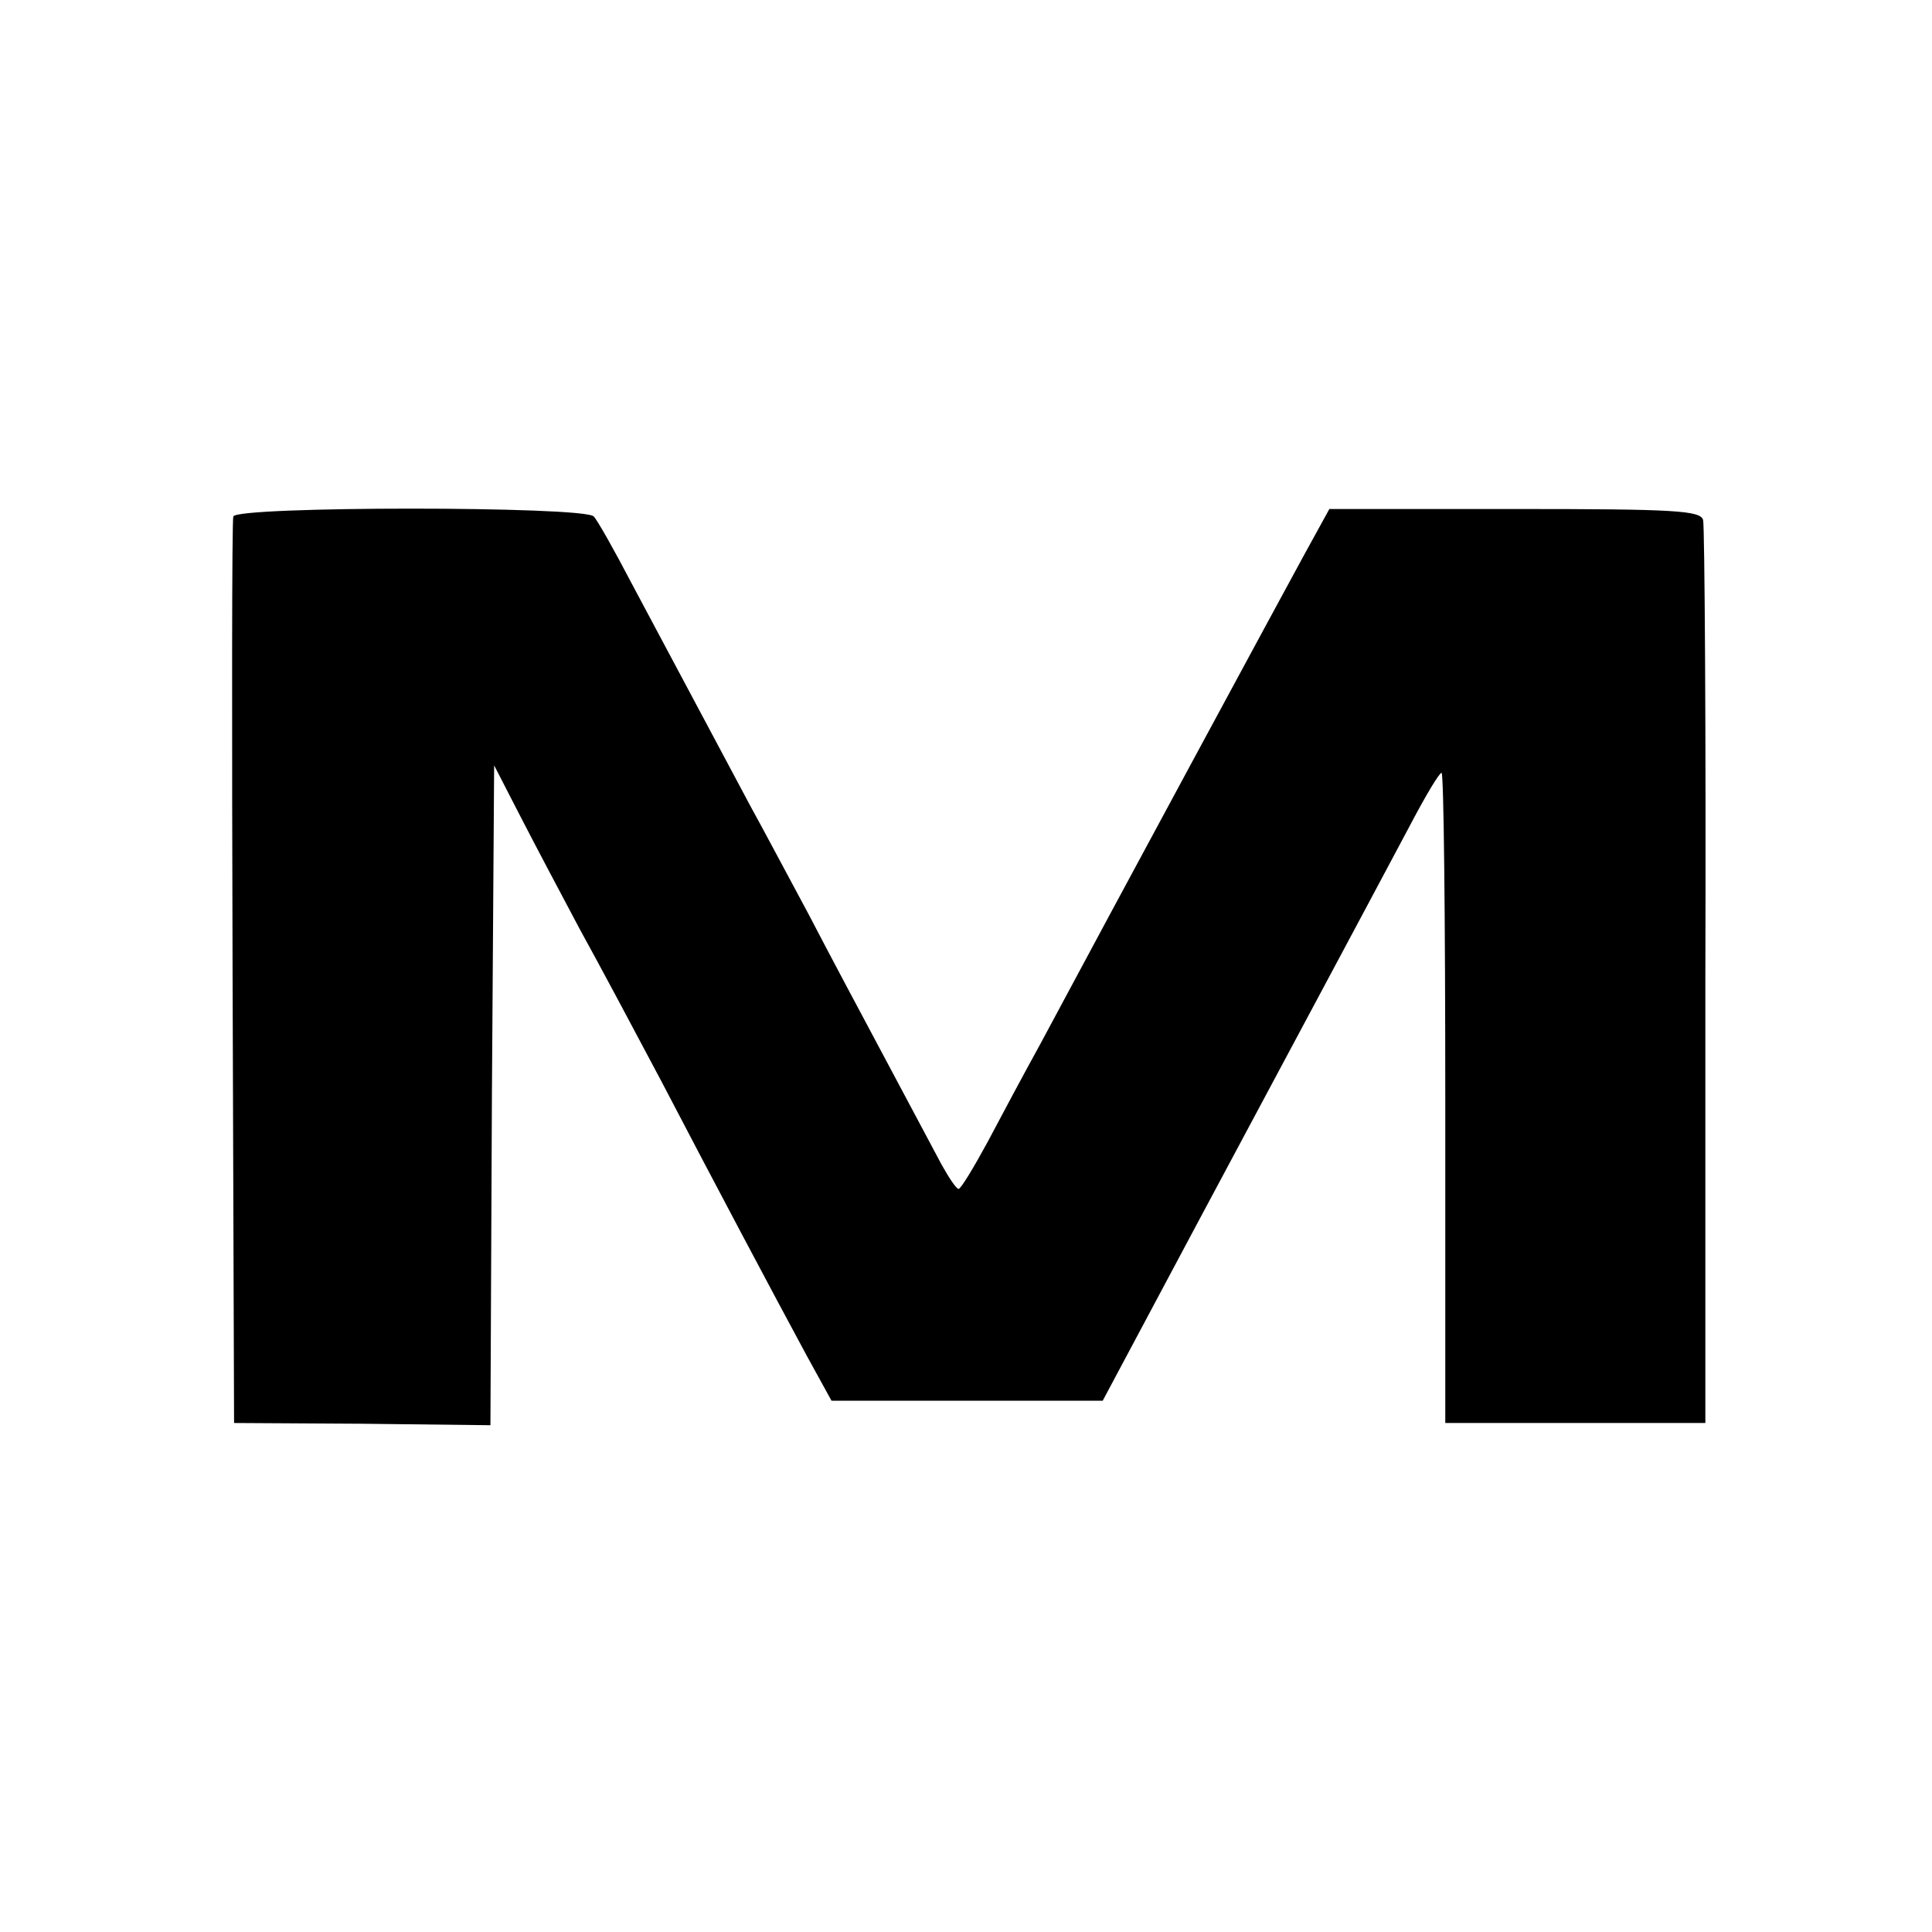
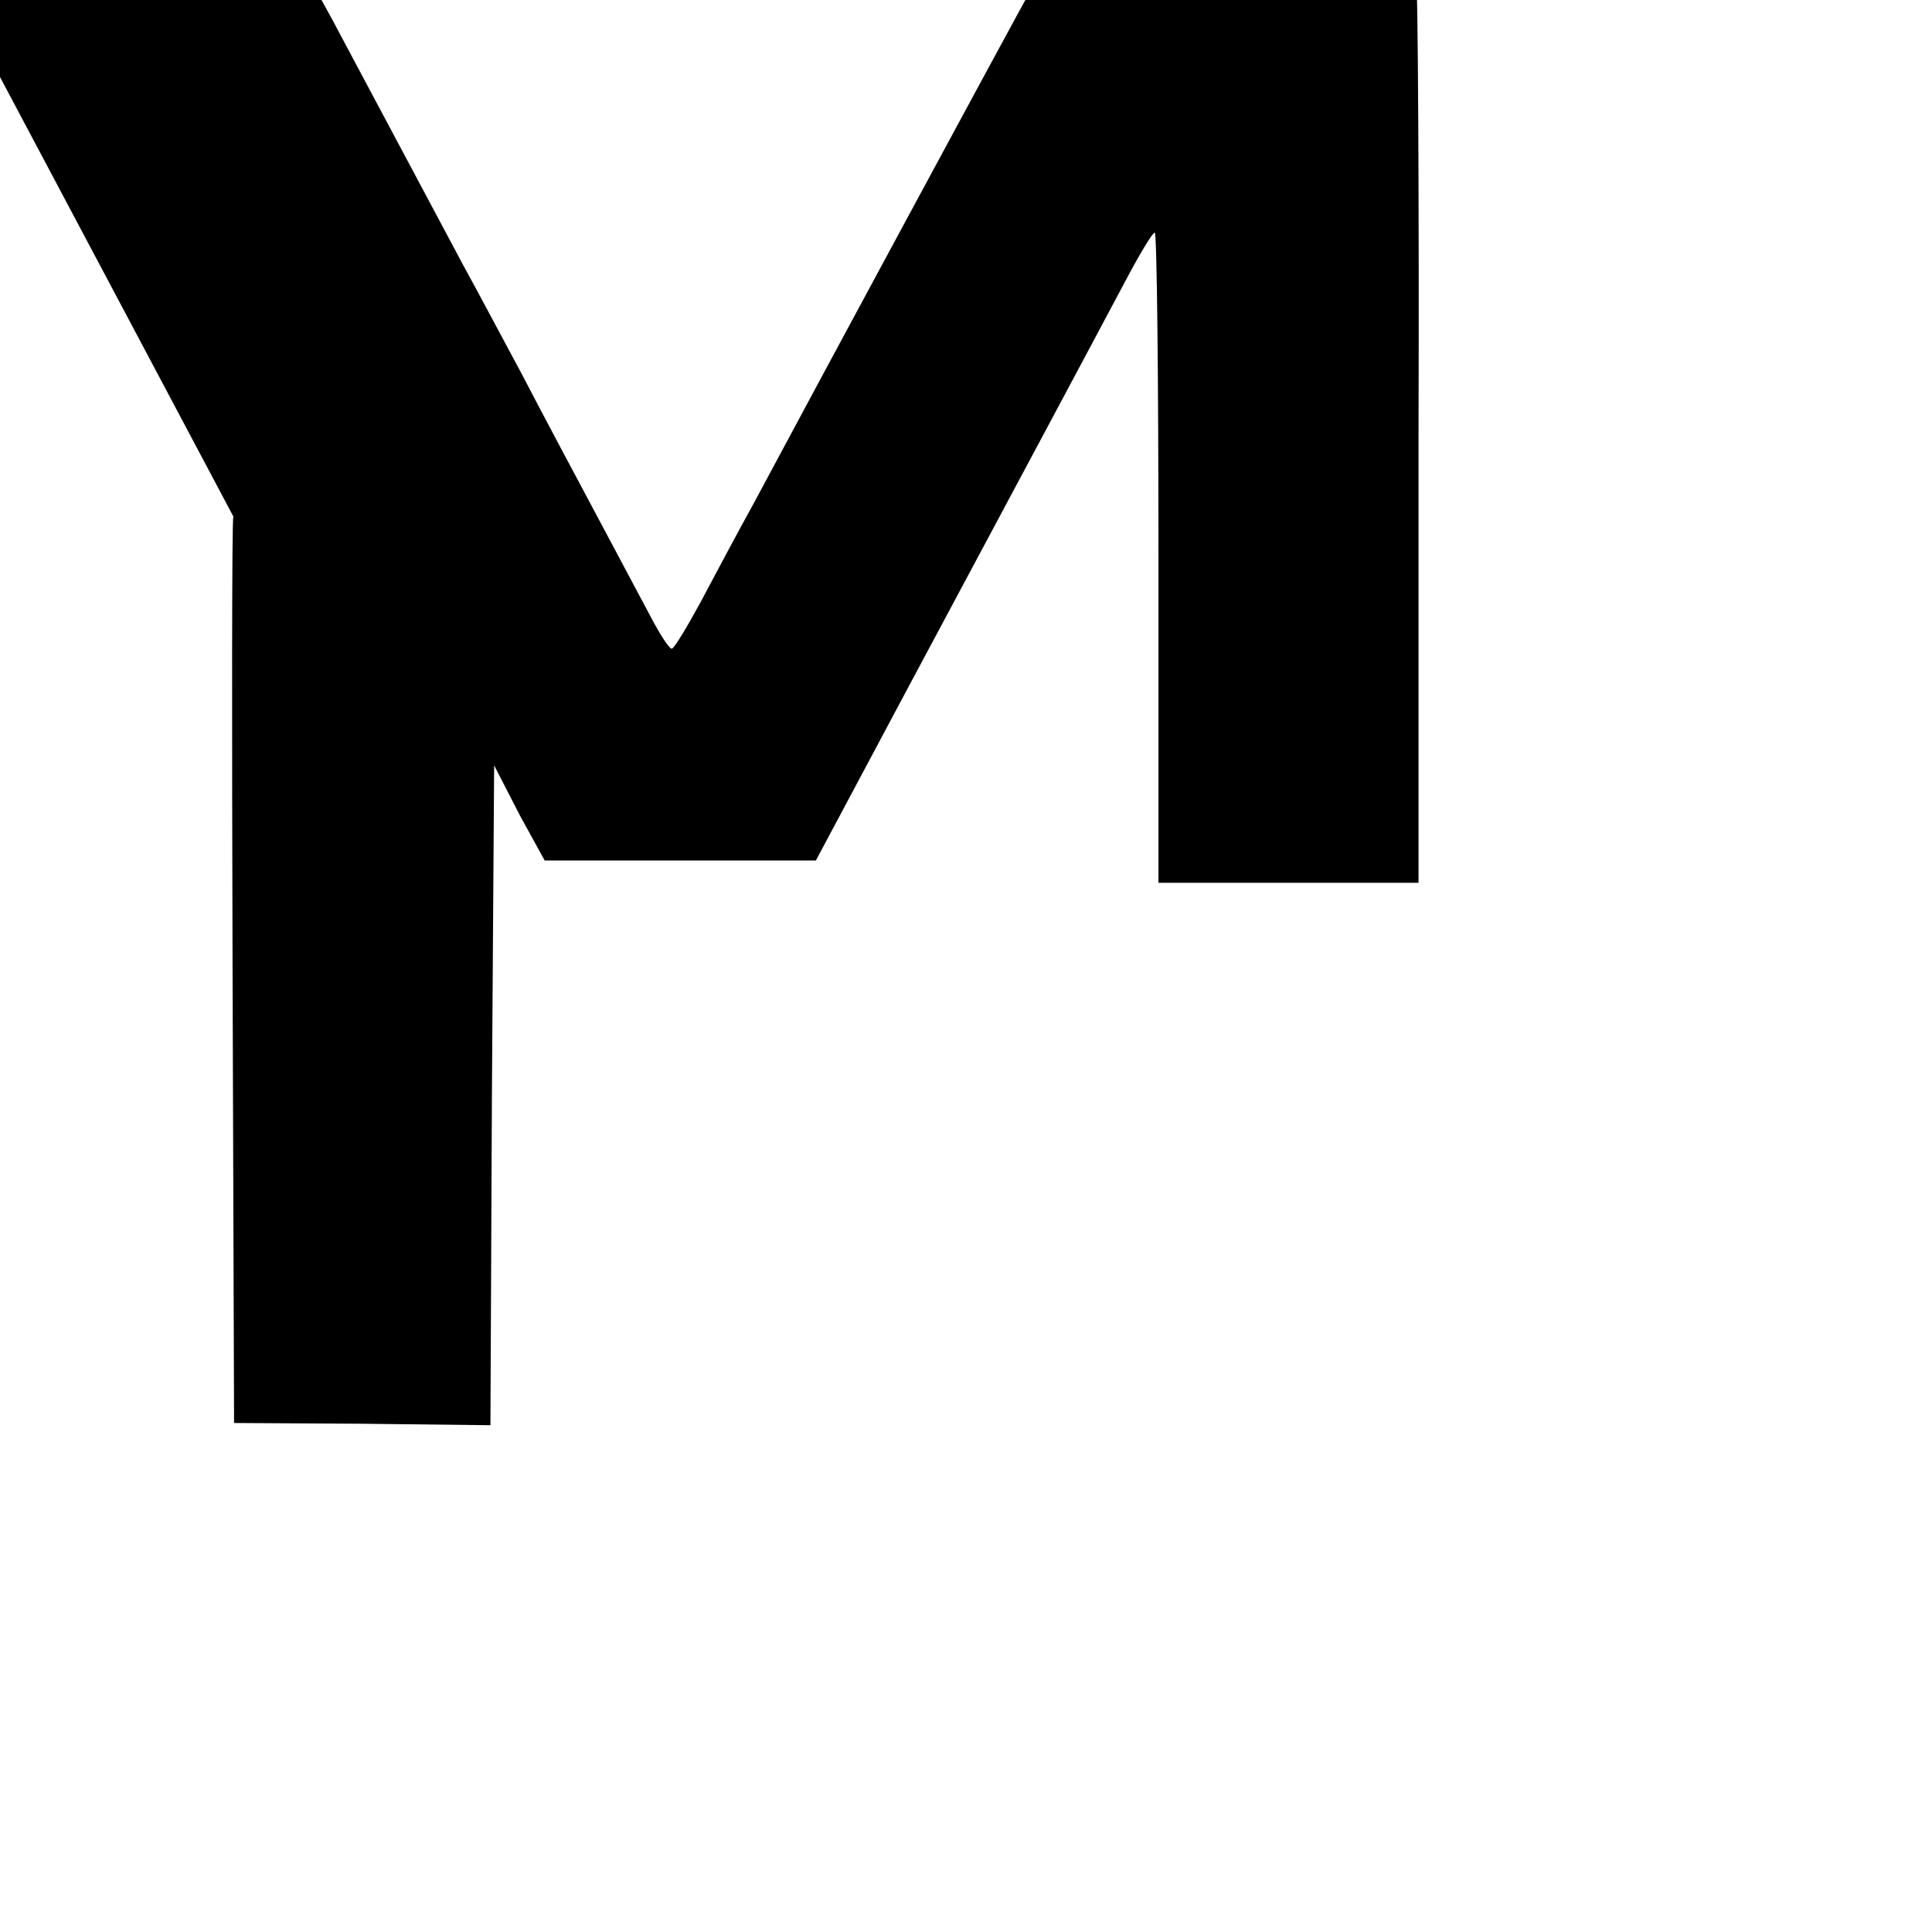
<svg xmlns="http://www.w3.org/2000/svg" version="1.0" width="260pt" height="260pt" viewBox="0 0 260 260" preserveAspectRatio="xMidYMid meet">
  <g transform="translate(0,260) scale(0.1,-0.1)" fill="#000000" stroke="none">
-     <path d="M314 1905 c-2 -5 -2 -282 -1 -615 l2 -605 172 -1 173 -2 2 444 3 444 35 -68 c19 -37 55 -105 80 -152 26 -47 75 -139 110 -205 72 -138 149 -283 196 -370 l33 -60 182 0 183 0 128 240 c124 232 212 396 287 537 20 38 38 68 41 68 3 0 5 -197 5 -438 l0 -437 175 0 175 0 0 600 c1 330 -1 607 -3 615 -3 13 -38 15 -253 15 l-250 0 -33 -60 c-29 -53 -256 -473 -356 -660 -21 -38 -53 -98 -71 -132 -19 -35 -36 -63 -39 -63 -3 0 -13 15 -23 33 -9 17 -42 79 -73 137 -31 58 -79 148 -106 200 -28 52 -63 118 -78 145 -29 54 -91 171 -160 300 -23 44 -46 85 -51 90 -13 14 -480 14 -485 0z" />
+     <path d="M314 1905 c-2 -5 -2 -282 -1 -615 l2 -605 172 -1 173 -2 2 444 3 444 35 -68 l33 -60 182 0 183 0 128 240 c124 232 212 396 287 537 20 38 38 68 41 68 3 0 5 -197 5 -438 l0 -437 175 0 175 0 0 600 c1 330 -1 607 -3 615 -3 13 -38 15 -253 15 l-250 0 -33 -60 c-29 -53 -256 -473 -356 -660 -21 -38 -53 -98 -71 -132 -19 -35 -36 -63 -39 -63 -3 0 -13 15 -23 33 -9 17 -42 79 -73 137 -31 58 -79 148 -106 200 -28 52 -63 118 -78 145 -29 54 -91 171 -160 300 -23 44 -46 85 -51 90 -13 14 -480 14 -485 0z" />
  </g>
</svg>